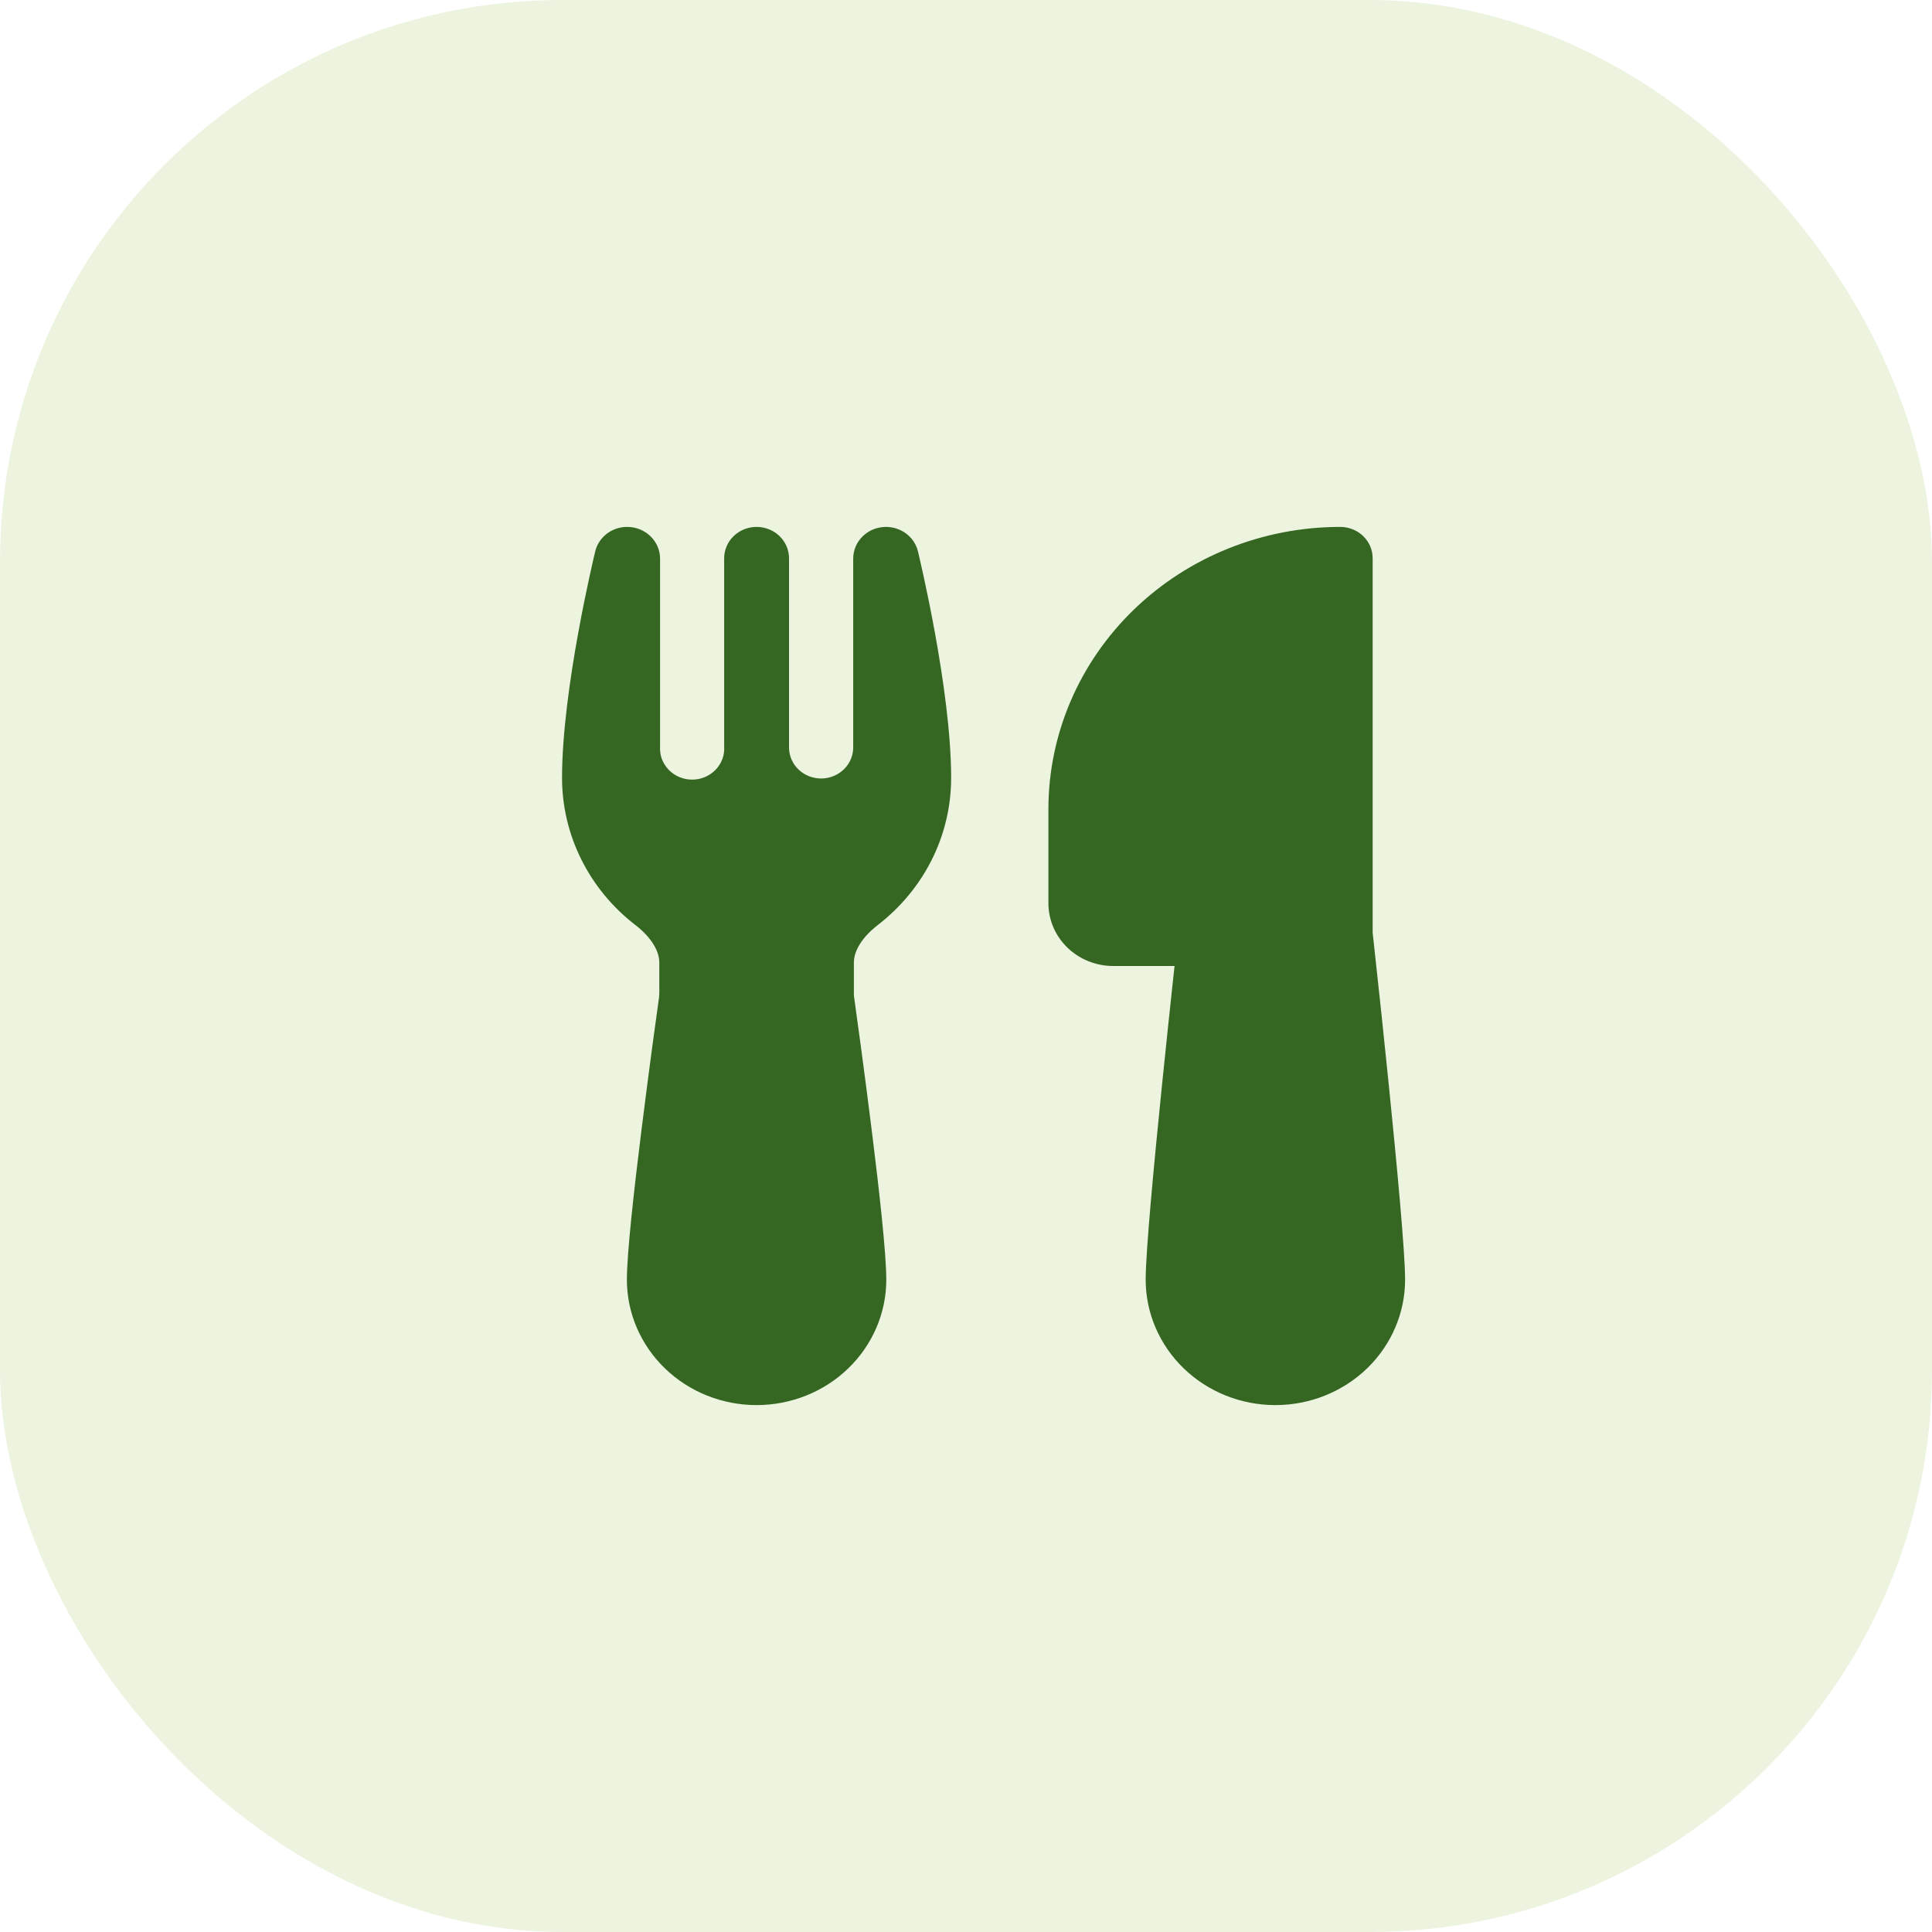
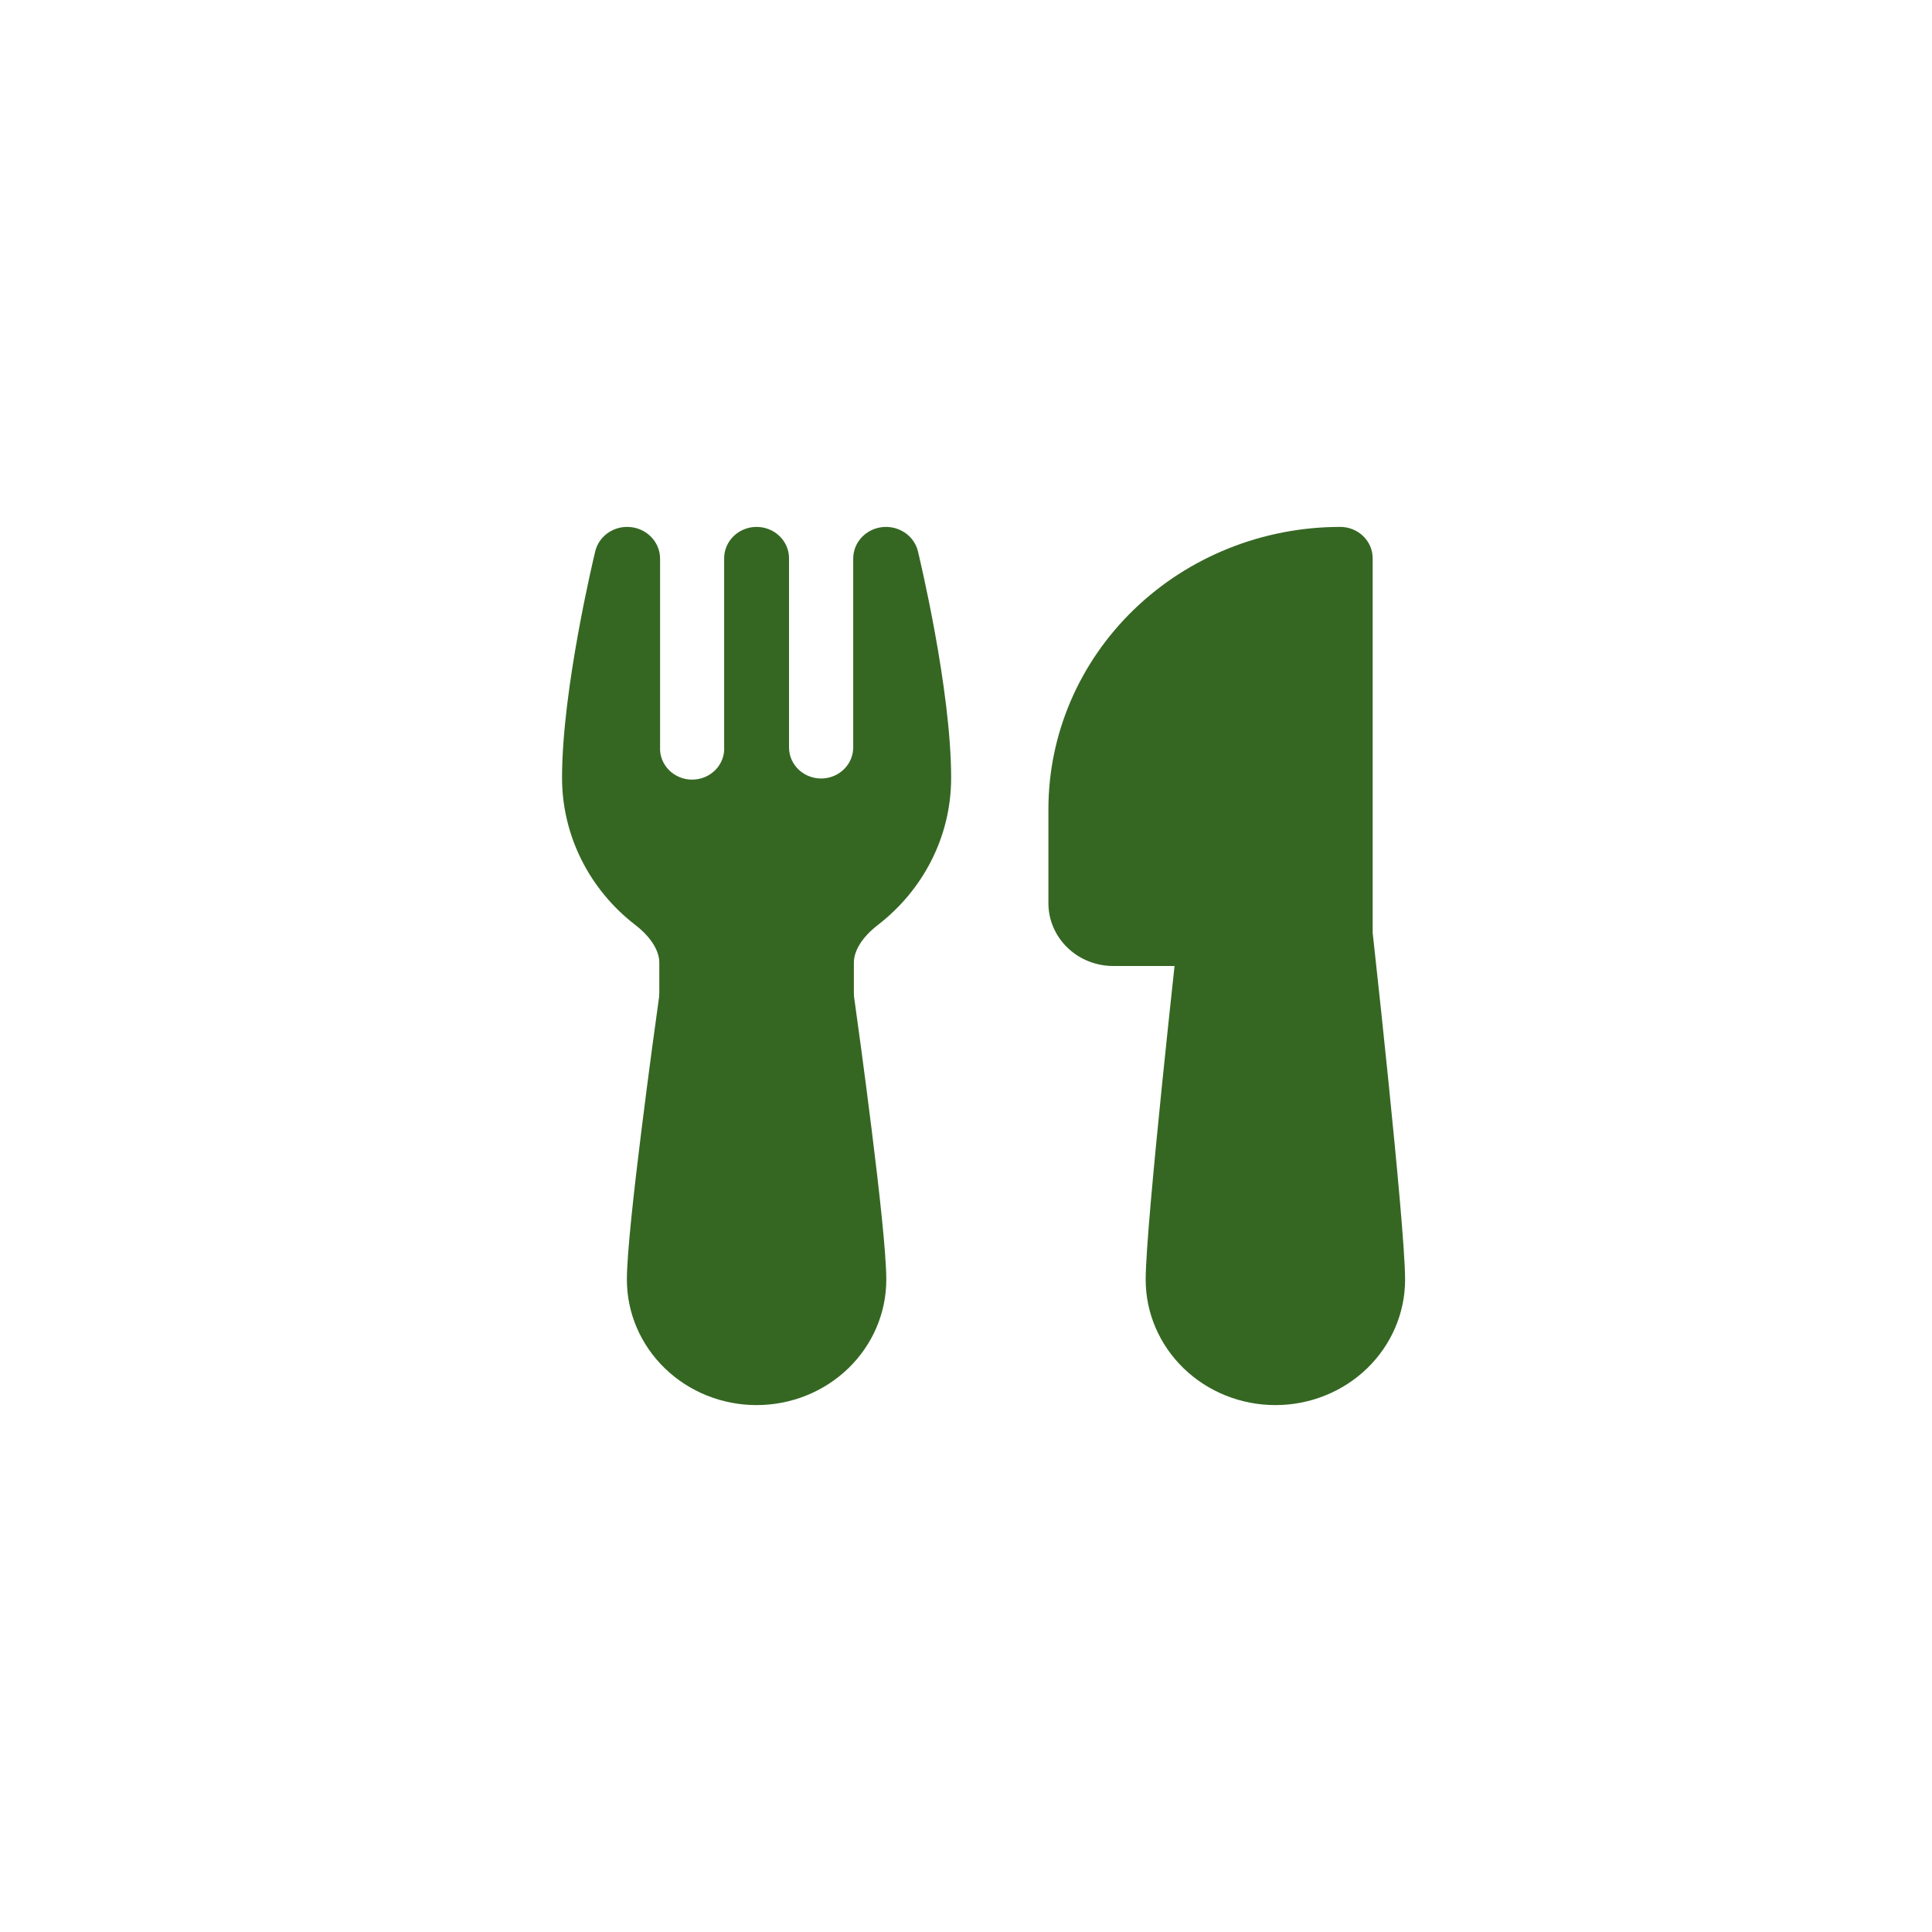
<svg xmlns="http://www.w3.org/2000/svg" width="55" height="55" viewBox="0 0 55 55" fill="none">
-   <rect width="55" height="55" rx="16" fill="#A1CB5F" fill-opacity="0.2" />
  <path d="M25.642 15.096C25.765 15.155 25.872 15.239 25.956 15.342C26.041 15.446 26.101 15.566 26.132 15.695C26.165 15.836 27.077 19.611 27.077 22.143C27.077 23.839 26.261 25.352 24.991 26.332C24.529 26.689 24.308 27.079 24.308 27.404V28.271C24.308 28.313 24.31 28.352 24.315 28.389C24.378 28.832 24.605 30.477 24.817 32.182C25.026 33.855 25.231 35.68 25.231 36.429C25.231 37.376 24.842 38.284 24.149 38.954C23.457 39.624 22.518 40 21.538 40C20.559 40 19.62 39.624 18.928 38.954C18.235 38.284 17.846 37.376 17.846 36.429C17.846 35.679 18.051 33.857 18.26 32.182C18.472 30.477 18.699 28.832 18.762 28.389L18.769 28.271V27.404C18.769 27.079 18.548 26.689 18.086 26.332C17.435 25.83 16.91 25.193 16.549 24.468C16.188 23.743 16 22.948 16 22.143C16 19.62 16.905 15.864 16.945 15.696C16.993 15.498 17.109 15.321 17.275 15.194C17.44 15.068 17.645 14.999 17.855 15C18.372 15 18.791 15.405 18.791 15.905V21.259C18.784 21.38 18.802 21.5 18.845 21.614C18.888 21.727 18.955 21.831 19.041 21.919C19.126 22.006 19.23 22.076 19.345 22.123C19.46 22.171 19.583 22.195 19.708 22.194C19.833 22.194 19.957 22.168 20.071 22.12C20.185 22.071 20.288 22.001 20.373 21.912C20.458 21.824 20.523 21.719 20.565 21.605C20.607 21.491 20.624 21.37 20.615 21.25V15.893C20.615 15.656 20.713 15.429 20.886 15.261C21.059 15.094 21.294 15 21.538 15C21.783 15 22.018 15.094 22.191 15.261C22.364 15.429 22.462 15.656 22.462 15.893V21.296C22.467 21.531 22.568 21.754 22.743 21.916C22.918 22.078 23.152 22.167 23.395 22.162C23.637 22.157 23.867 22.059 24.035 21.89C24.203 21.72 24.294 21.493 24.289 21.259V15.902C24.289 15.404 24.706 15 25.223 15C25.264 15 25.445 15 25.642 15.096ZM29.846 23.036C29.846 20.904 30.721 18.861 32.279 17.354C33.837 15.847 35.95 15 38.154 15C38.399 15 38.633 15.094 38.807 15.261C38.98 15.429 39.077 15.656 39.077 15.893V26.559L39.112 26.875C39.259 28.208 39.4 29.541 39.535 30.875C39.762 33.118 40 35.632 40 36.429C40 37.376 39.611 38.284 38.919 38.954C38.226 39.624 37.287 40 36.308 40C35.328 40 34.389 39.624 33.697 38.954C33.004 38.284 32.615 37.376 32.615 36.429C32.615 35.632 32.853 33.118 33.081 30.875C33.197 29.738 33.313 28.648 33.4 27.841L33.437 27.5H31.692C31.203 27.5 30.733 27.312 30.387 26.977C30.041 26.642 29.846 26.188 29.846 25.714V23.036Z" fill="#356723" />
</svg>